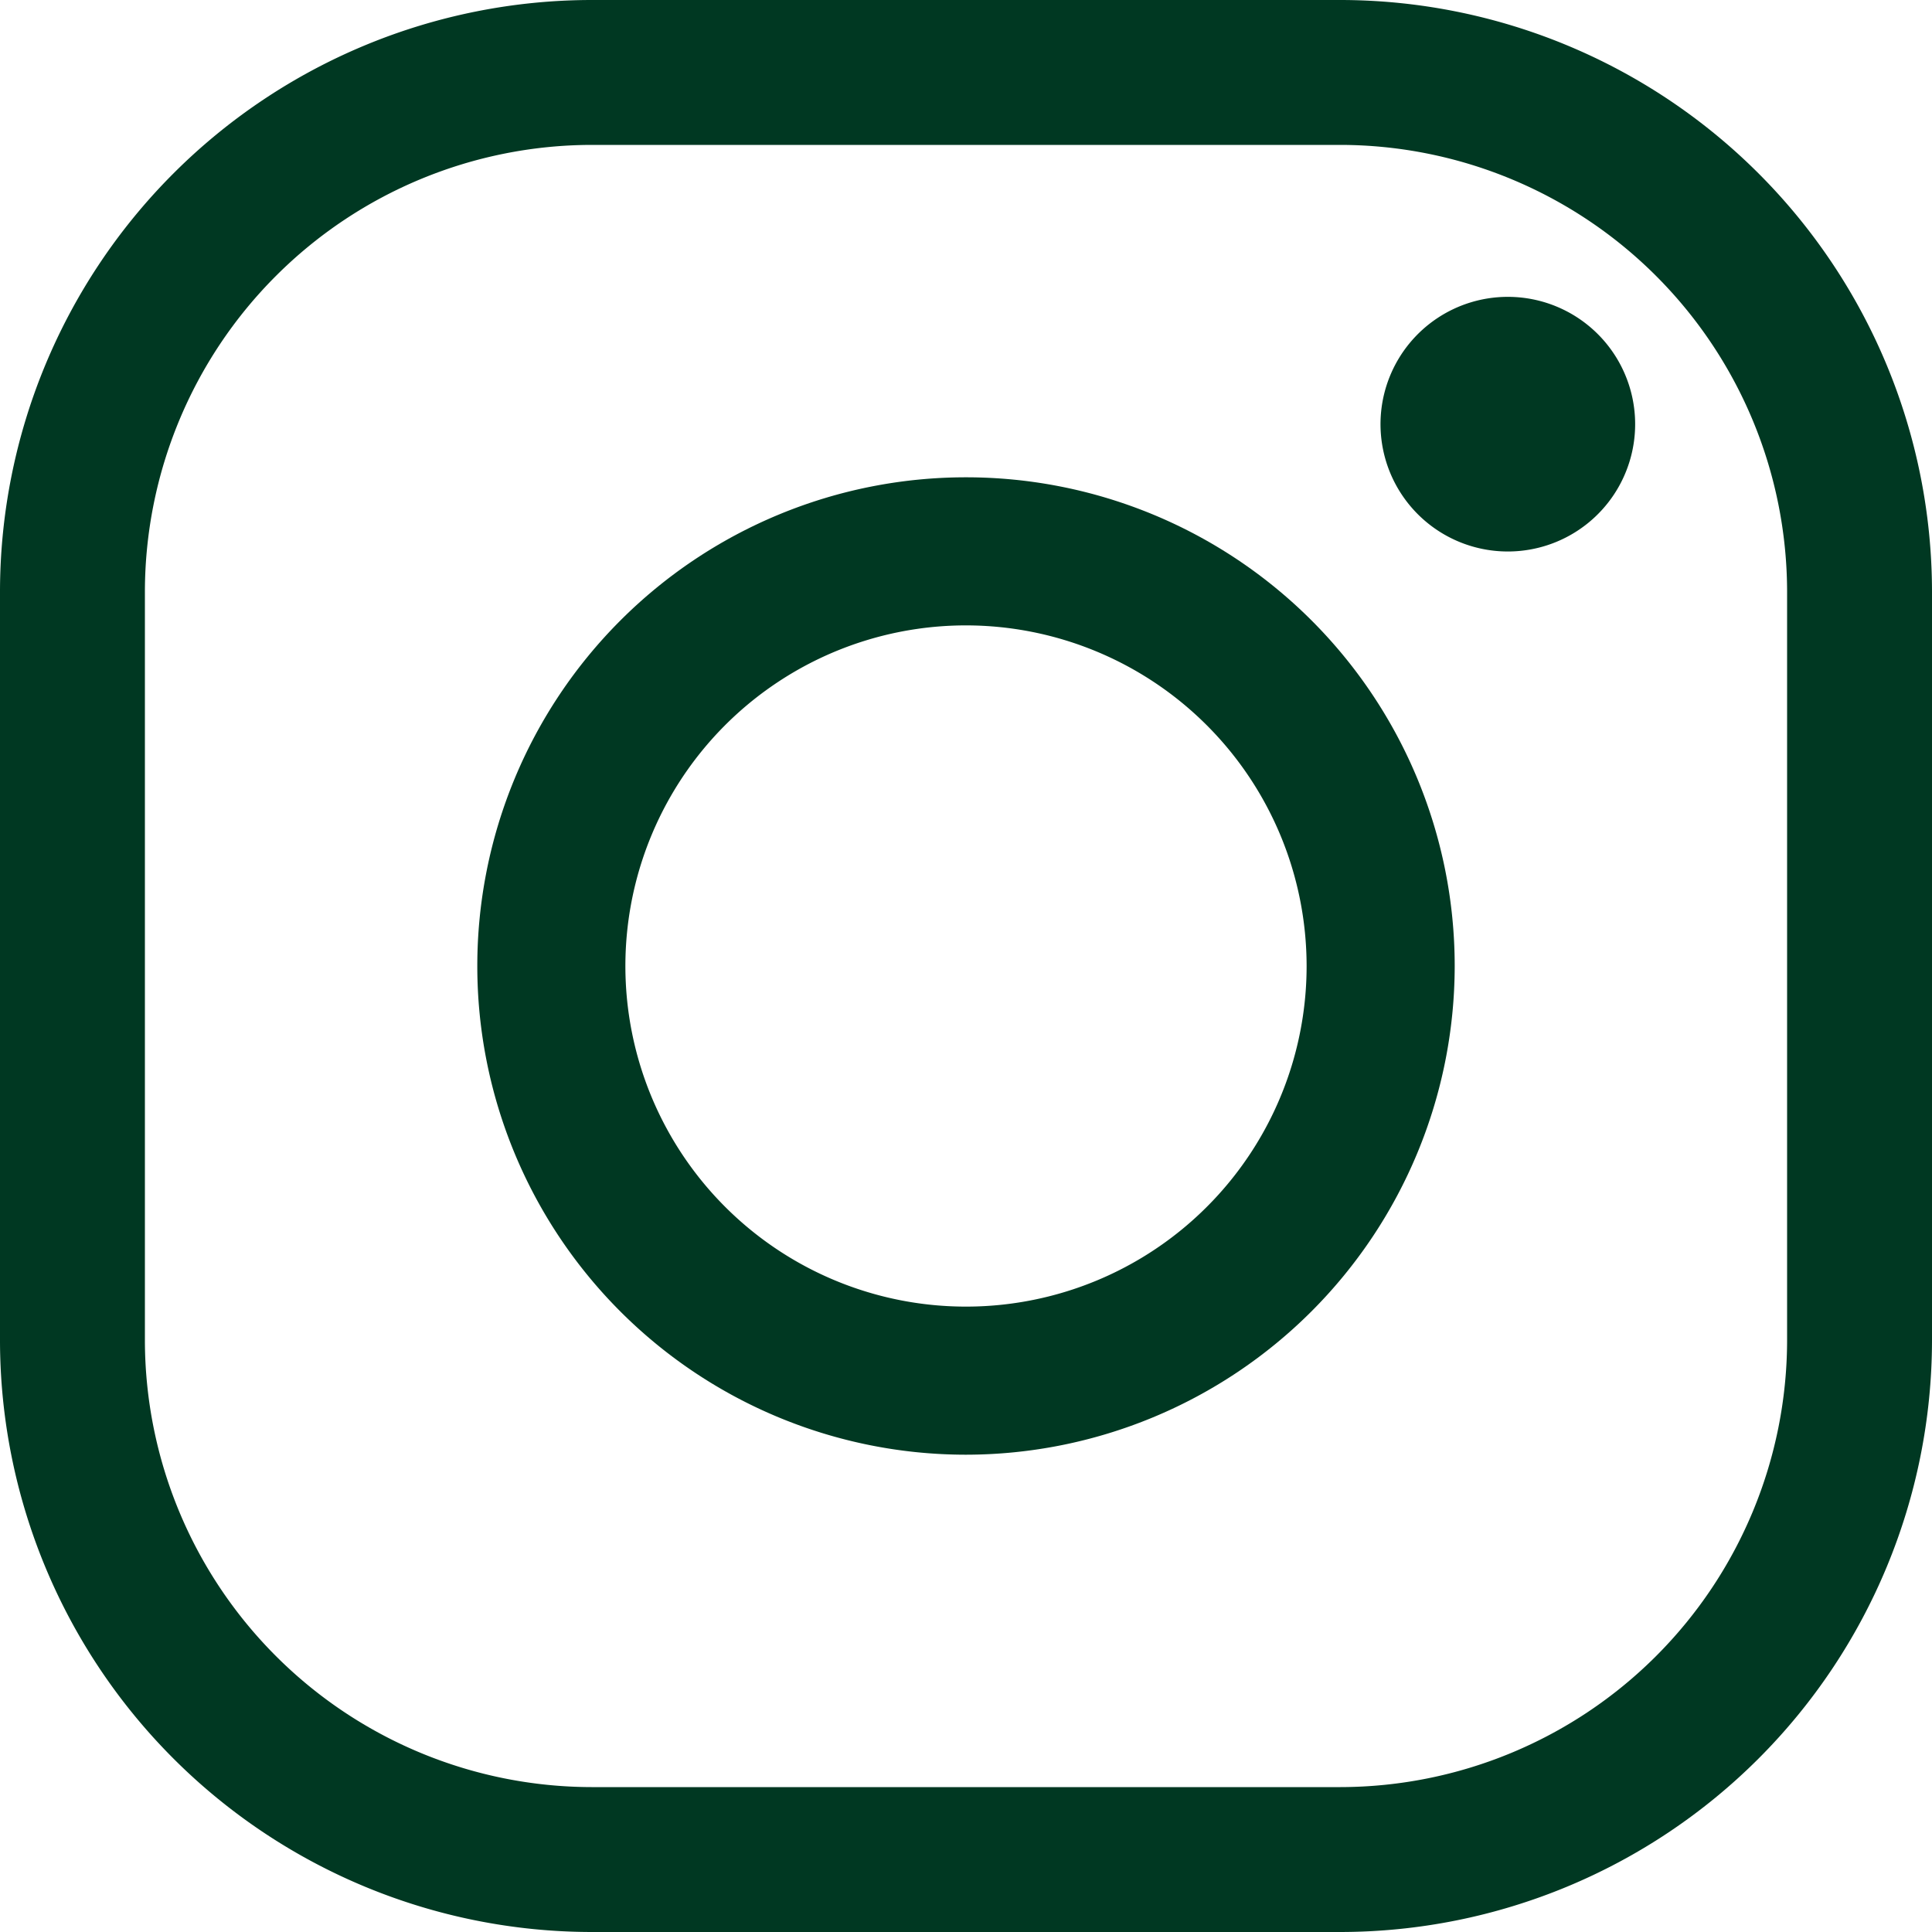
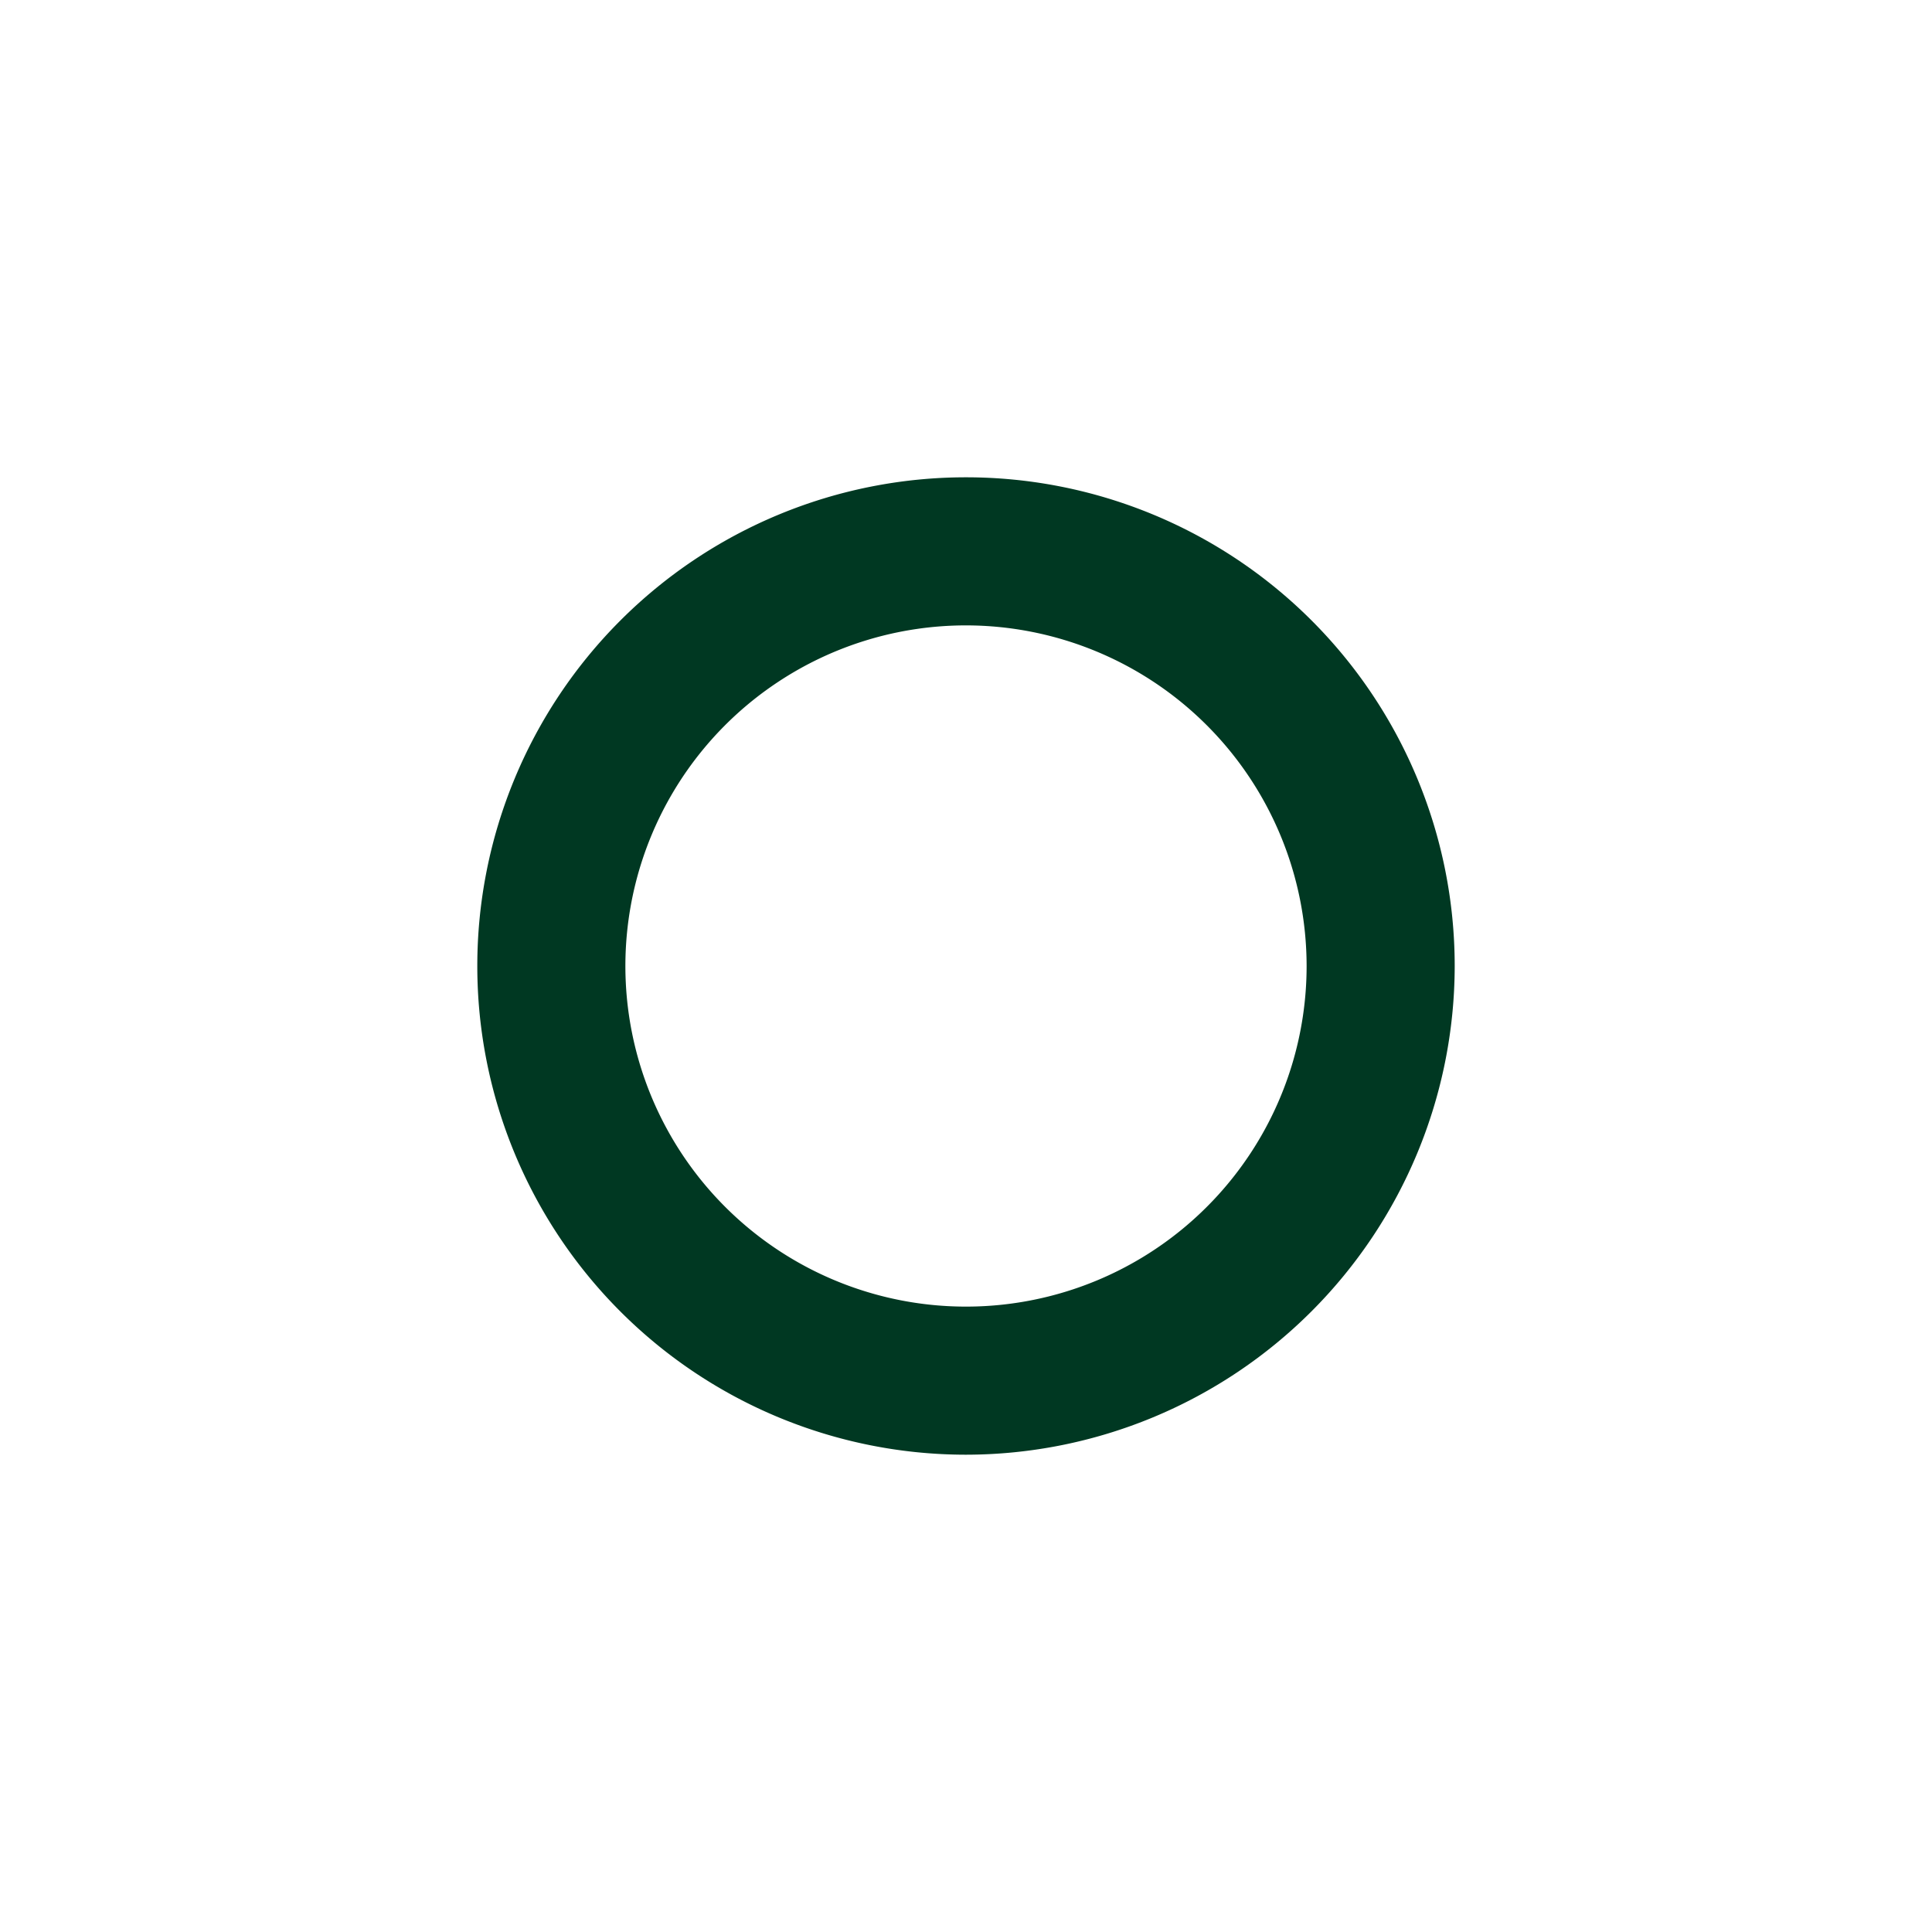
<svg xmlns="http://www.w3.org/2000/svg" viewBox="0 0 200 200">
  <g id="Layer_2" data-name="Layer 2">
    <g id="Layer_1-2" data-name="Layer 1">
      <g>
-         <path d="M138.77,200H61.23A61.3,61.3,0,0,1,0,138.77V61.23A61.3,61.3,0,0,1,61.23,0h77.54A61.3,61.3,0,0,1,200,61.23v77.54A61.3,61.3,0,0,1,138.77,200ZM61.23,15A46.31,46.31,0,0,0,15,61.23v77.54A46.31,46.31,0,0,0,61.23,185h77.54A46.31,46.31,0,0,0,185,138.77V61.23A46.31,46.31,0,0,0,138.77,15Z" style="fill: #003822" />
        <path d="M100,150.59A50.59,50.59,0,1,1,150.59,100,50.64,50.64,0,0,1,100,150.59Zm0-85.85A35.26,35.26,0,1,0,135.26,100,35.29,35.29,0,0,0,100,64.74Z" style="fill: #003822" />
-         <path d="M169.27,43.9A13.18,13.18,0,1,1,156.1,30.73,13.18,13.18,0,0,1,169.27,43.9Z" style="fill: #003822" />
      </g>
    </g>
  </g>
</svg>